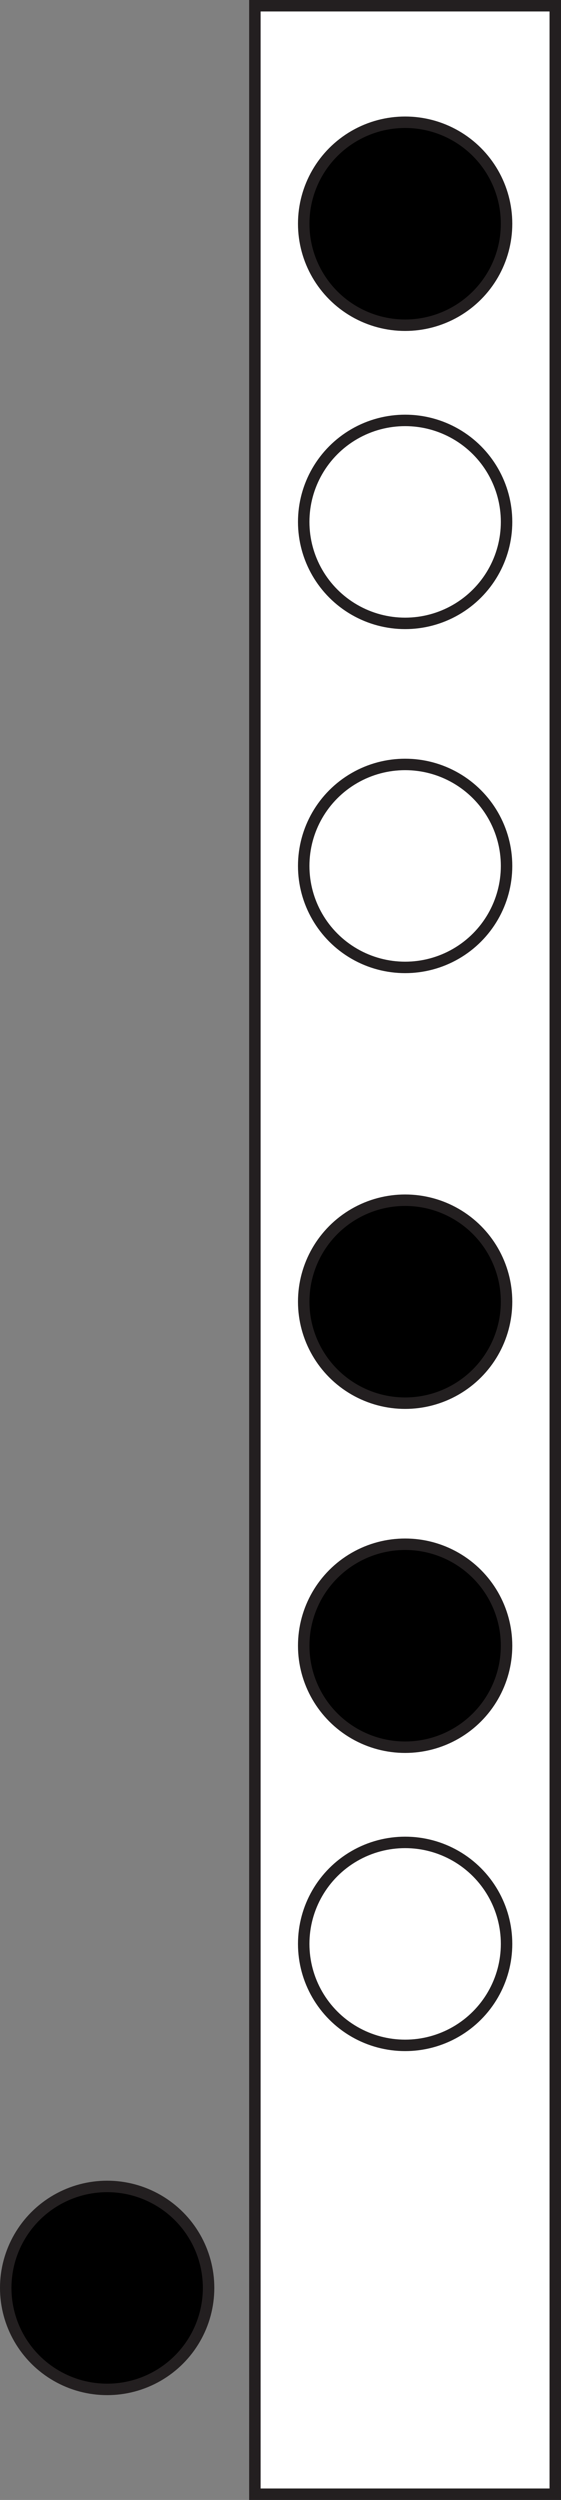
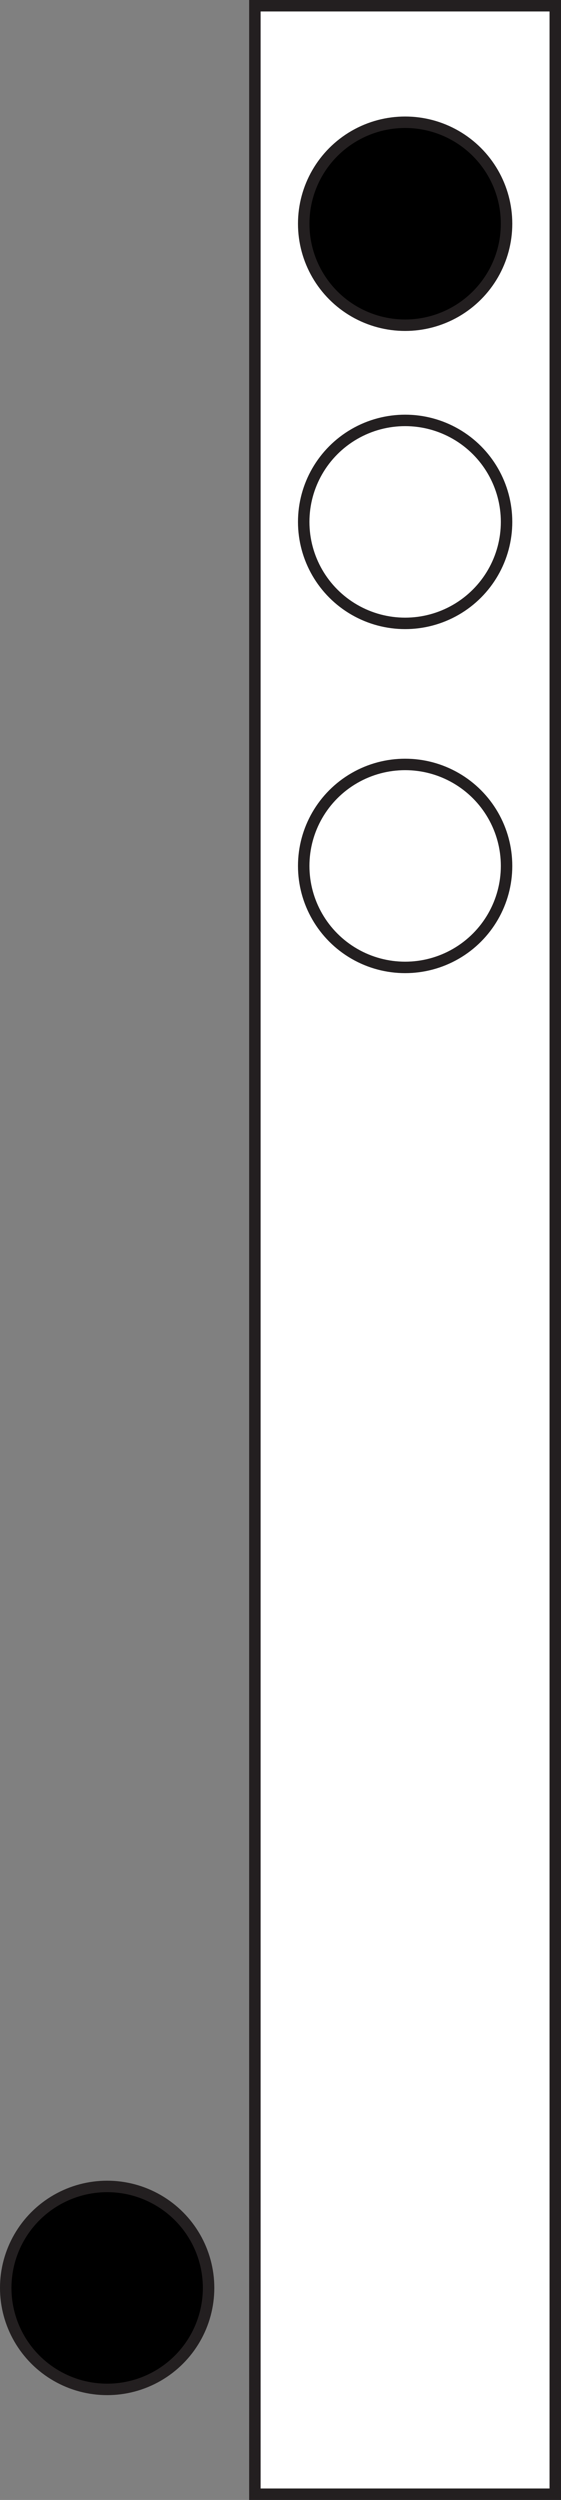
<svg xmlns="http://www.w3.org/2000/svg" id="Layer_2" data-name="Layer 2" viewBox="0 0 48.95 218">
  <rect x="0" y="0" width="48.95" height="218" fill="#808080" stroke="none" />
  <defs>
    <style>
      .cls-1 {
        fill: #fff;
      }

      .cls-1, .cls-2 {
        stroke: #231f20;
        stroke-miterlimit: 10;
      }
    </style>
  </defs>
  <rect class="cls-1" x="22.24" y=".5" width="26.21" height="217" />
  <circle class="cls-2" cx="35.35" cy="19.51" r="8.85" />
  <circle class="cls-1" cx="35.35" cy="45.51" r="8.85" />
  <circle class="cls-1" cx="35.35" cy="75.51" r="8.85" />
-   <circle class="cls-2" cx="35.35" cy="113.51" r="8.85" />
-   <circle class="cls-2" cx="35.35" cy="143.51" r="8.85" />
-   <circle class="cls-1" cx="35.35" cy="169.51" r="8.85" />
  <circle class="cls-2" cx="9.35" cy="199.51" r="8.85" />
</svg>